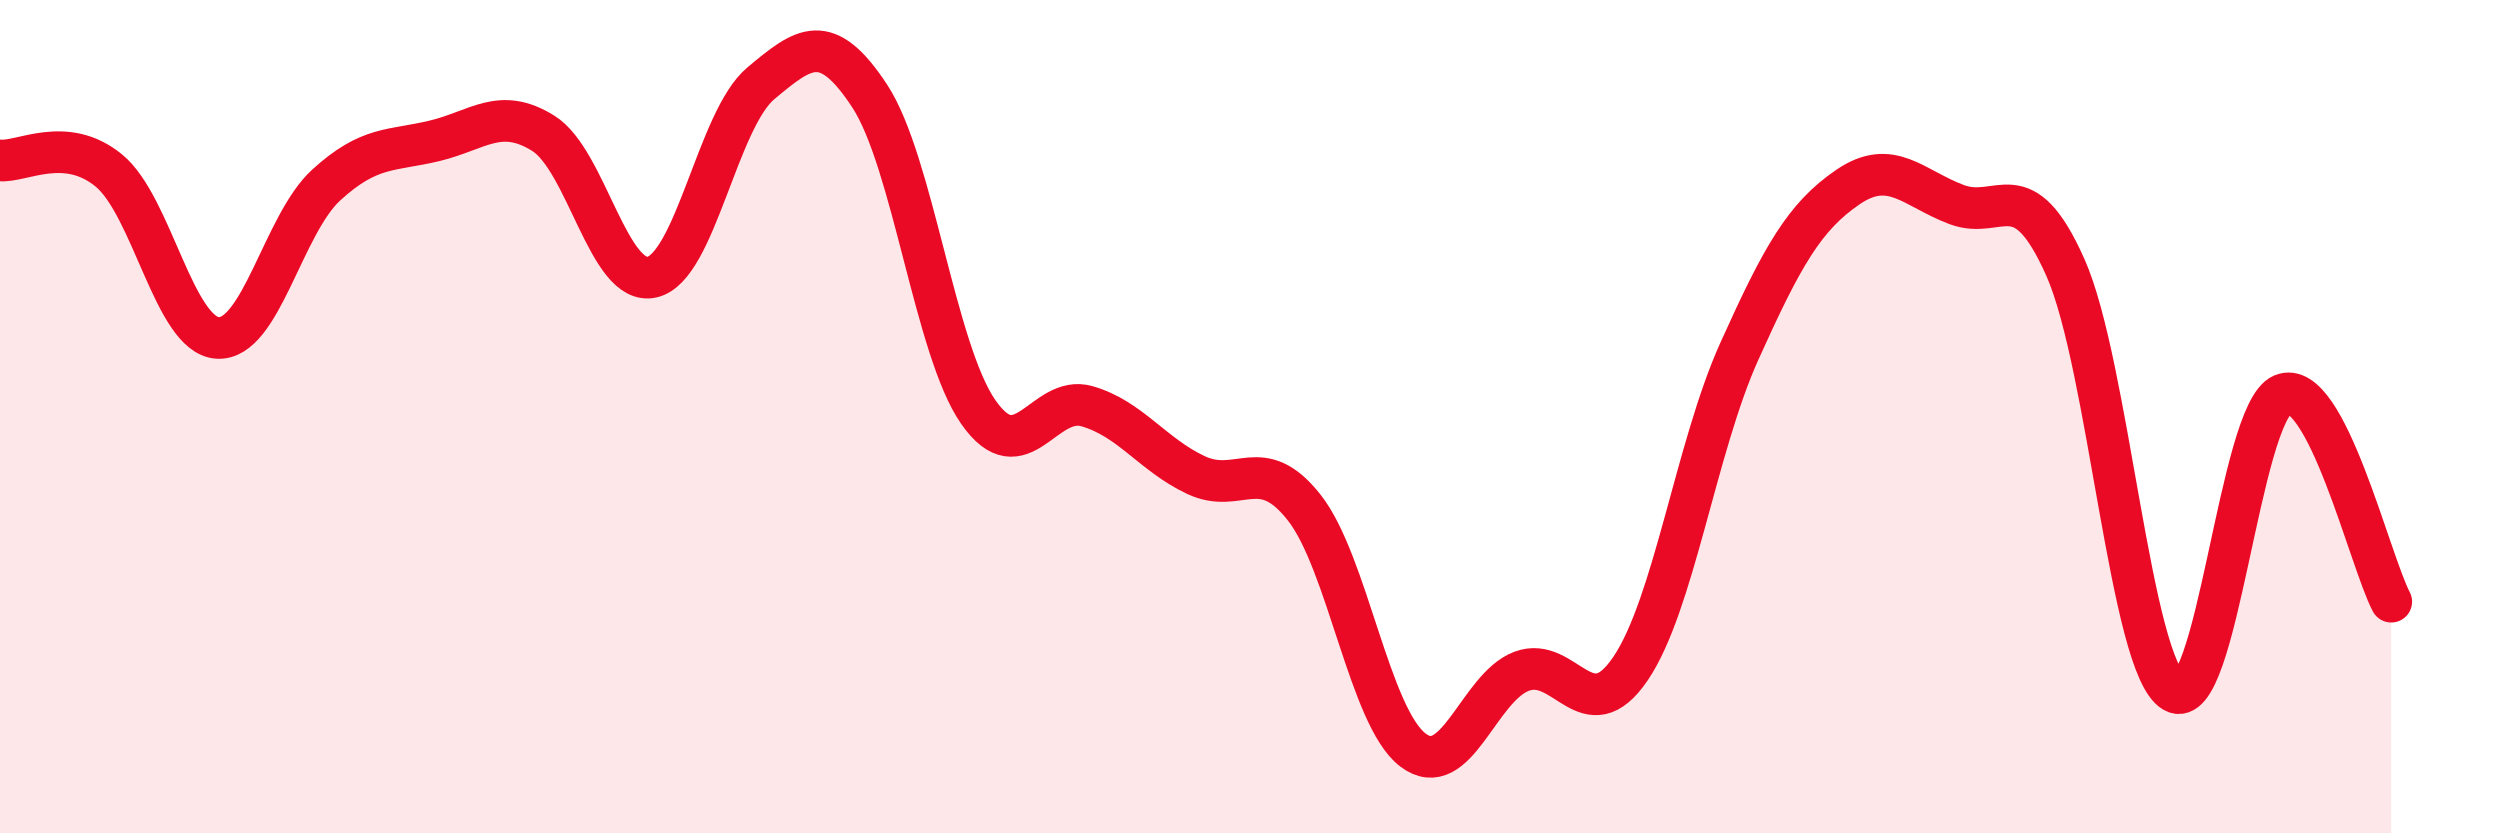
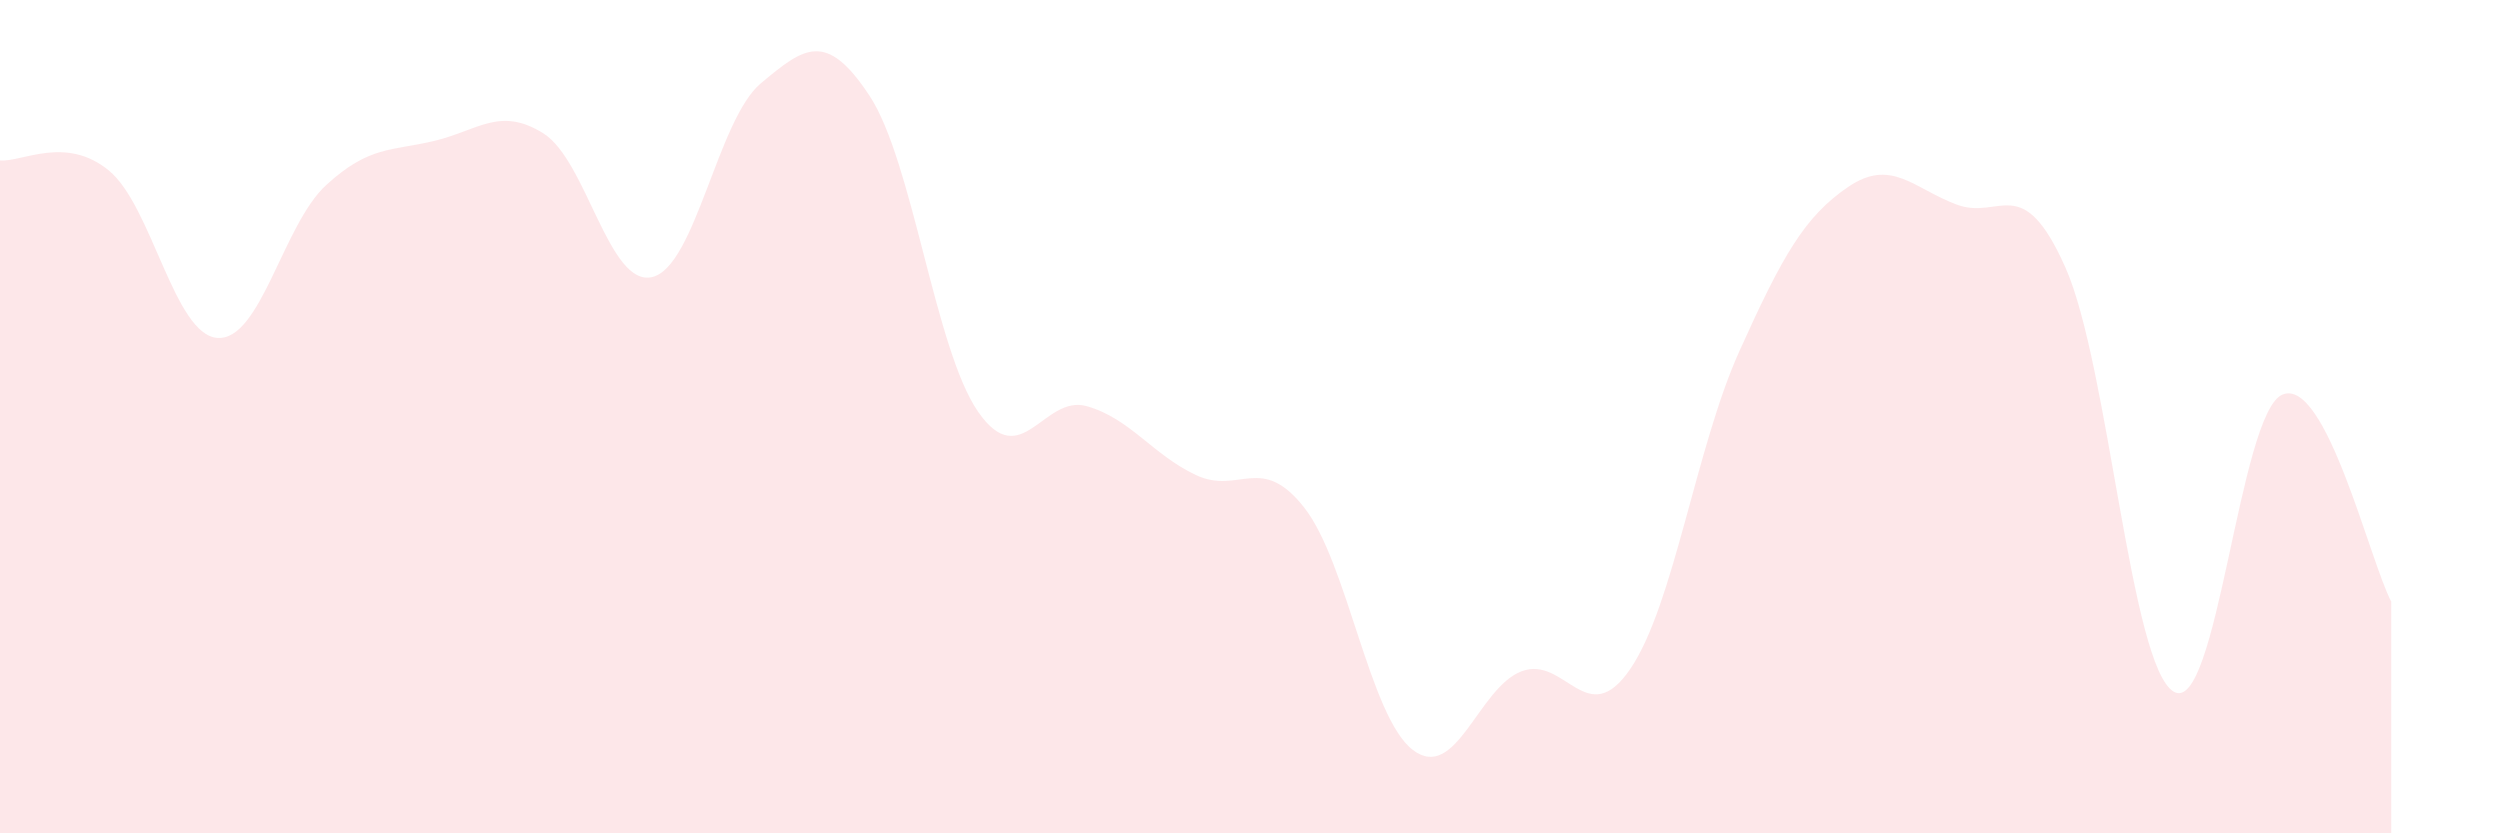
<svg xmlns="http://www.w3.org/2000/svg" width="60" height="20" viewBox="0 0 60 20">
  <path d="M 0,3.85 C 0.52,3.9 1.57,3.24 2.61,4.09 C 3.65,4.94 4.18,8.04 5.22,8.11 C 6.26,8.18 6.79,5.39 7.83,4.44 C 8.87,3.49 9.39,3.63 10.43,3.38 C 11.47,3.13 12,2.55 13.04,3.2 C 14.08,3.85 14.61,6.89 15.65,6.65 C 16.69,6.41 17.22,2.87 18.26,2 C 19.3,1.13 19.83,0.72 20.87,2.3 C 21.91,3.88 22.44,8.4 23.48,9.89 C 24.52,11.38 25.05,9.45 26.09,9.75 C 27.13,10.05 27.66,10.91 28.7,11.4 C 29.74,11.89 30.26,10.86 31.3,12.18 C 32.34,13.5 32.87,17.21 33.91,18 C 34.95,18.79 35.48,16.5 36.52,16.11 C 37.56,15.72 38.09,17.58 39.13,16.05 C 40.17,14.52 40.7,10.75 41.74,8.44 C 42.78,6.13 43.31,5.2 44.35,4.49 C 45.39,3.78 45.92,4.52 46.96,4.91 C 48,5.3 48.53,4.08 49.57,6.42 C 50.61,8.76 51.13,15.99 52.17,16.6 C 53.21,17.21 53.74,9.9 54.78,9.47 C 55.82,9.04 56.87,13.45 57.39,14.44L57.39 20L0 20Z" fill="#EB0A25" opacity="0.1" stroke-linecap="round" stroke-linejoin="round" />
-   <path d="M 0,3.85 C 0.52,3.9 1.57,3.24 2.61,4.09 C 3.65,4.94 4.18,8.04 5.22,8.11 C 6.26,8.18 6.79,5.39 7.83,4.44 C 8.87,3.49 9.39,3.63 10.43,3.38 C 11.47,3.13 12,2.55 13.04,3.2 C 14.08,3.85 14.61,6.89 15.65,6.65 C 16.69,6.41 17.22,2.87 18.26,2 C 19.3,1.13 19.83,0.72 20.87,2.3 C 21.91,3.88 22.44,8.4 23.48,9.89 C 24.52,11.38 25.05,9.45 26.09,9.75 C 27.13,10.05 27.66,10.91 28.7,11.4 C 29.74,11.89 30.26,10.86 31.3,12.18 C 32.34,13.5 32.87,17.21 33.91,18 C 34.95,18.79 35.48,16.5 36.52,16.11 C 37.56,15.72 38.09,17.58 39.13,16.05 C 40.17,14.52 40.7,10.75 41.74,8.44 C 42.78,6.13 43.31,5.2 44.35,4.49 C 45.39,3.78 45.92,4.52 46.96,4.91 C 48,5.3 48.53,4.08 49.57,6.42 C 50.61,8.76 51.13,15.99 52.17,16.6 C 53.21,17.21 53.74,9.9 54.78,9.47 C 55.82,9.04 56.87,13.45 57.39,14.44" stroke="#EB0A25" stroke-width="1" fill="none" stroke-linecap="round" stroke-linejoin="round" />
</svg>